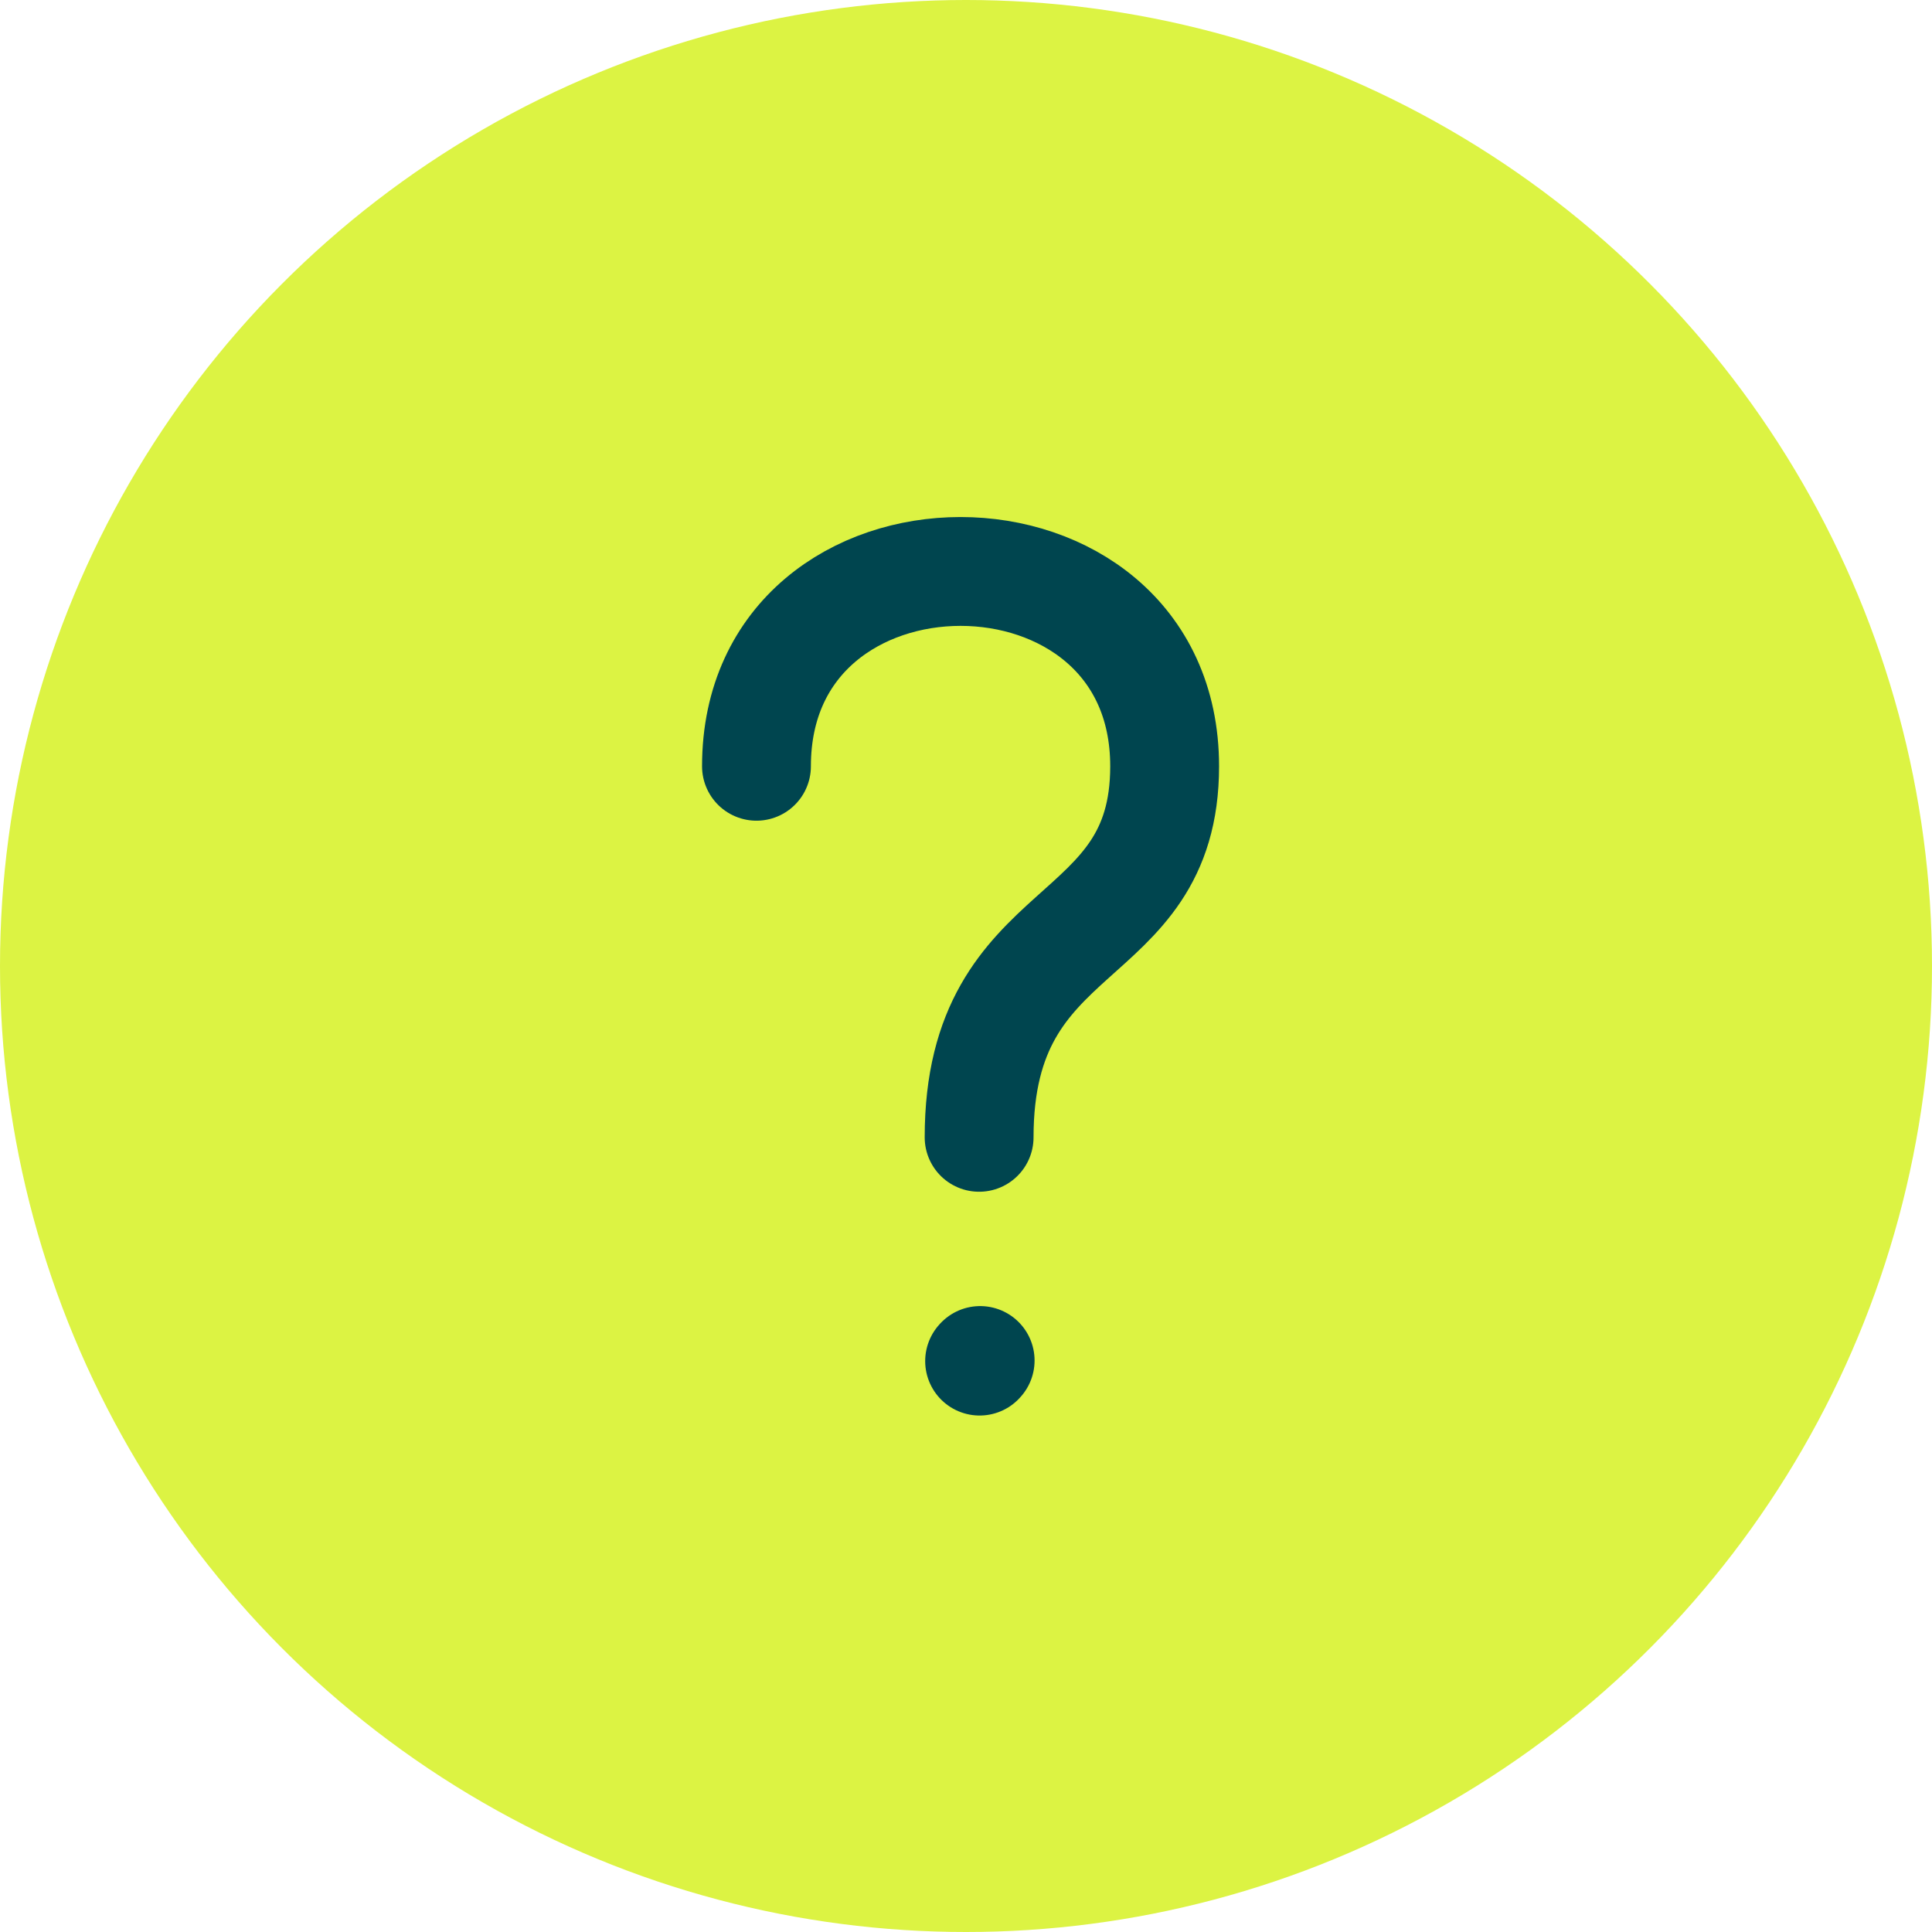
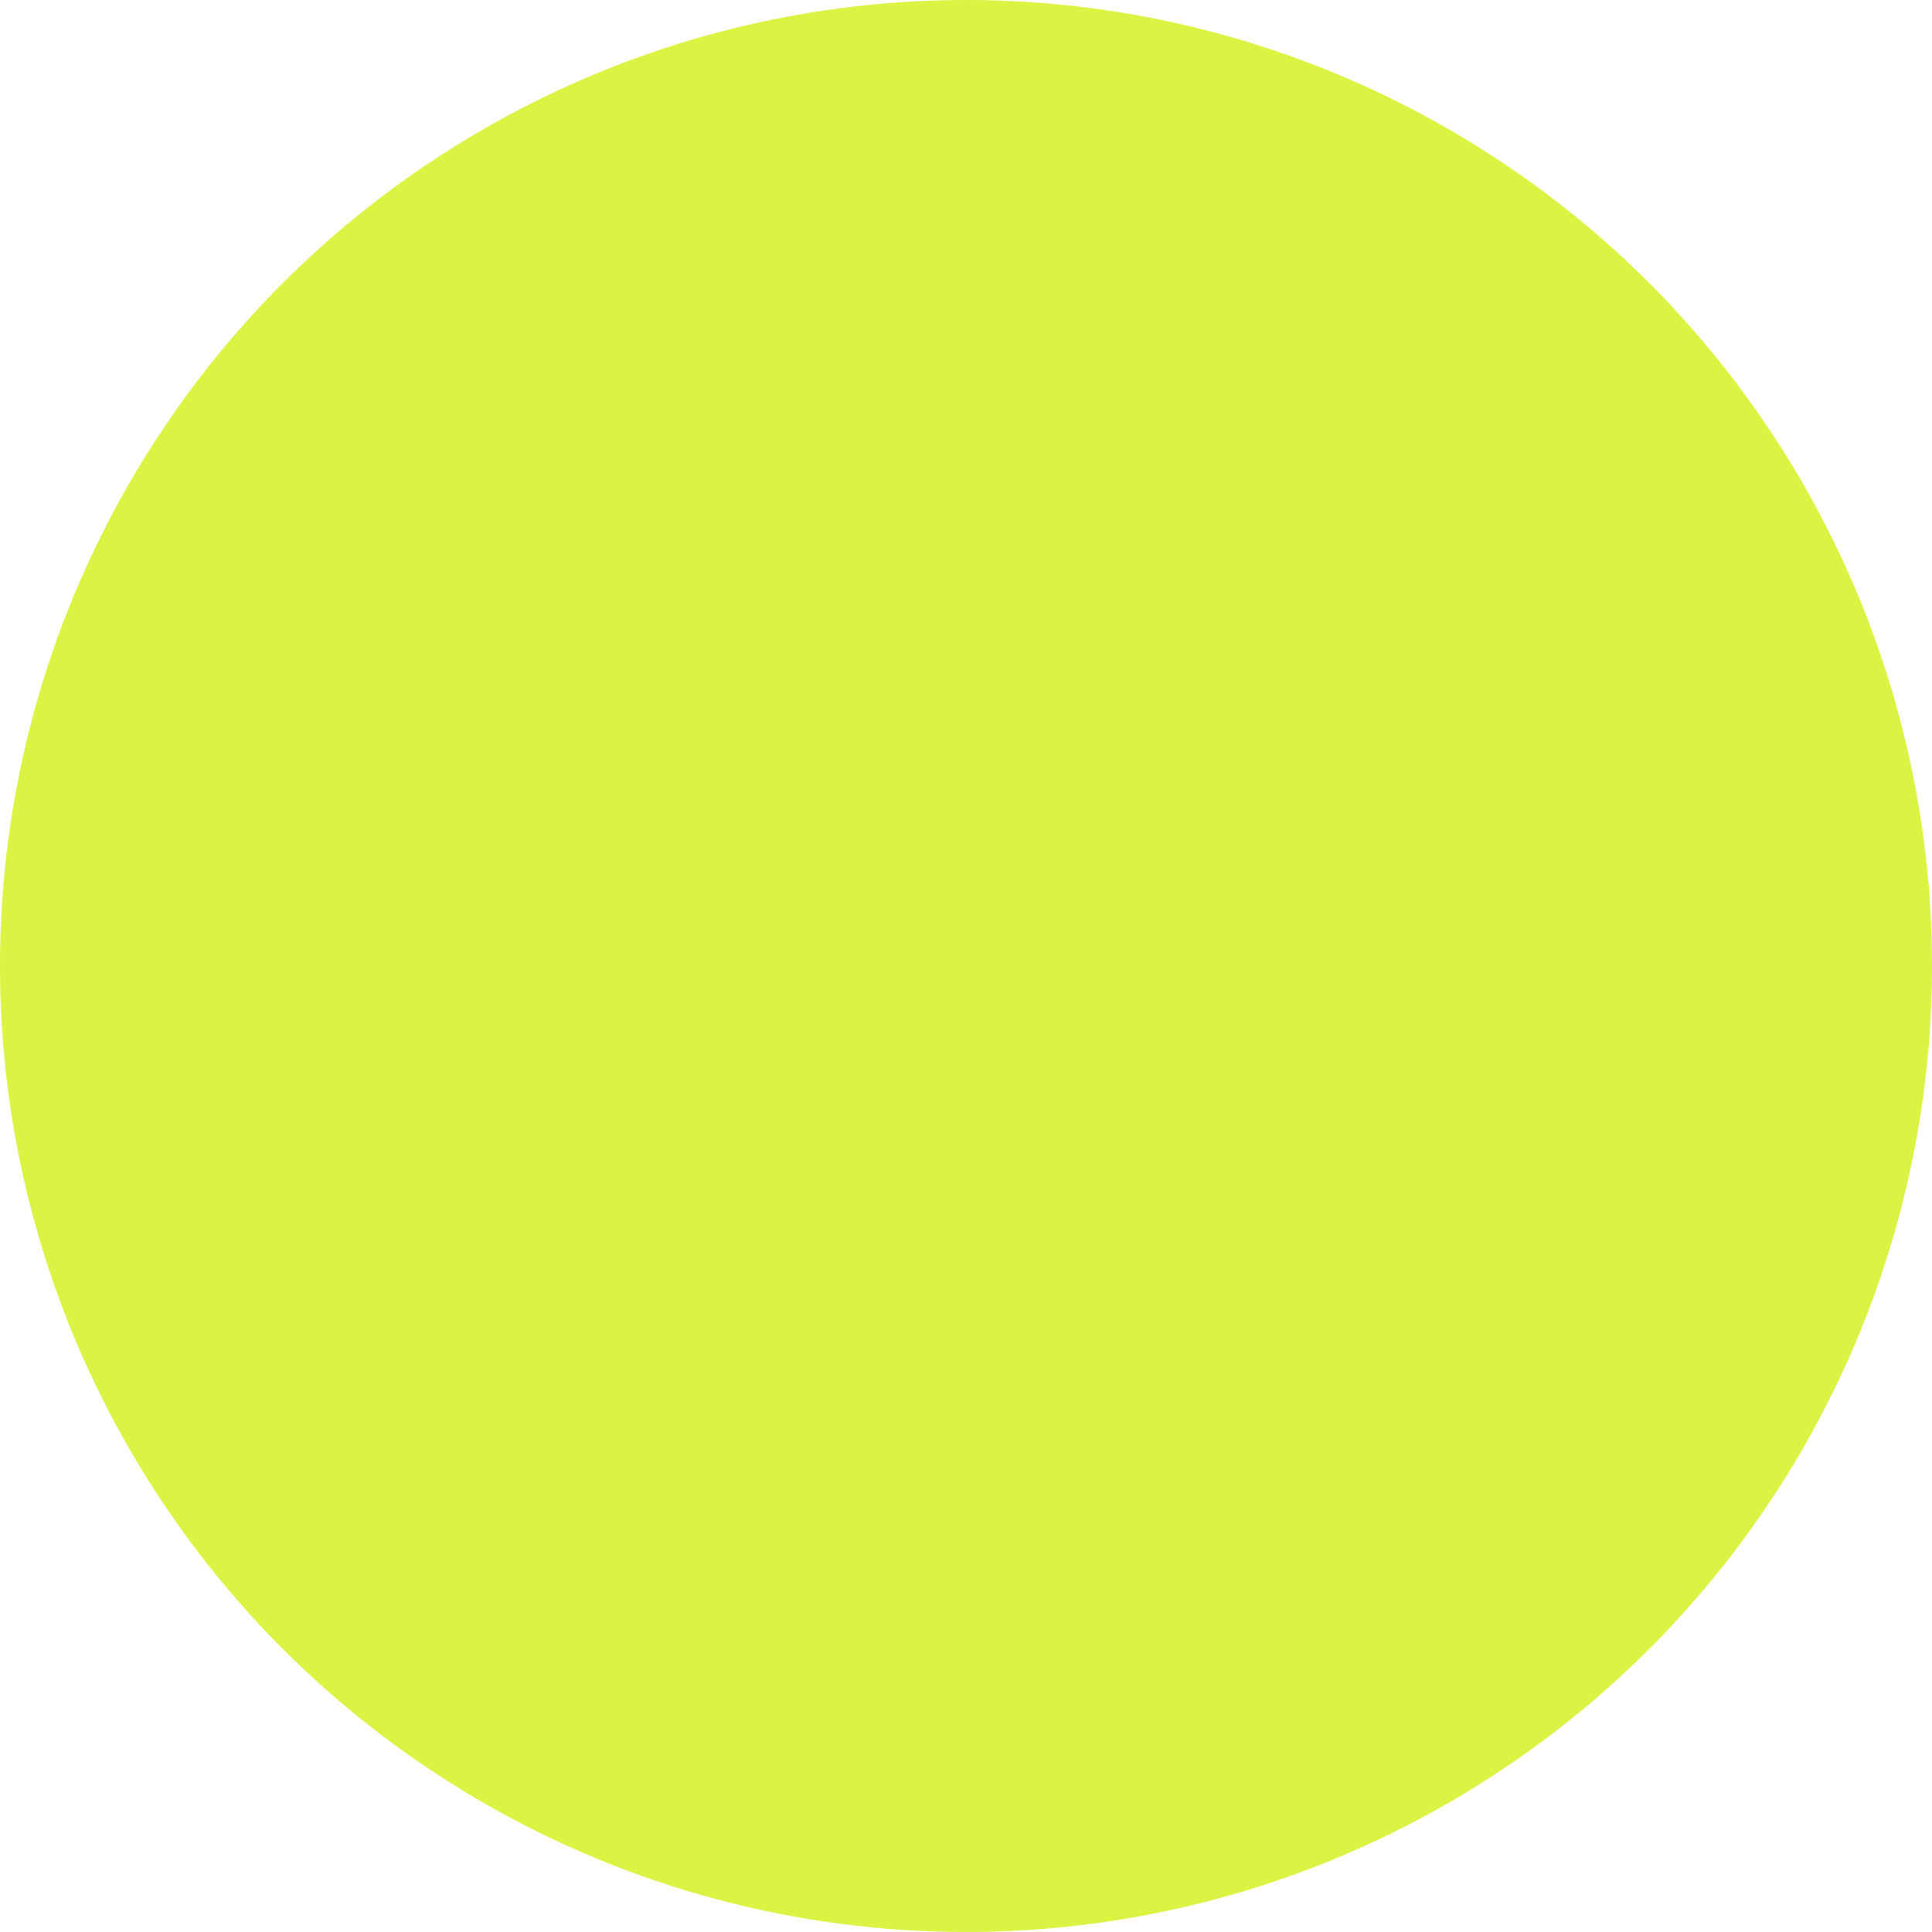
<svg xmlns="http://www.w3.org/2000/svg" width="71" height="71" viewBox="0 0 71 71" fill="none">
  <circle cx="35.5" cy="35.5" r="35.5" fill="#DCF343" />
-   <path d="M27.8 28.16C27.8 18.614 42.8 18.614 42.8 28.16C42.8 34.978 35.982 33.614 35.982 41.796M36 50.02L36.02 49.998" stroke="#00454F" stroke-width="4" stroke-linecap="round" stroke-linejoin="round" />
</svg>